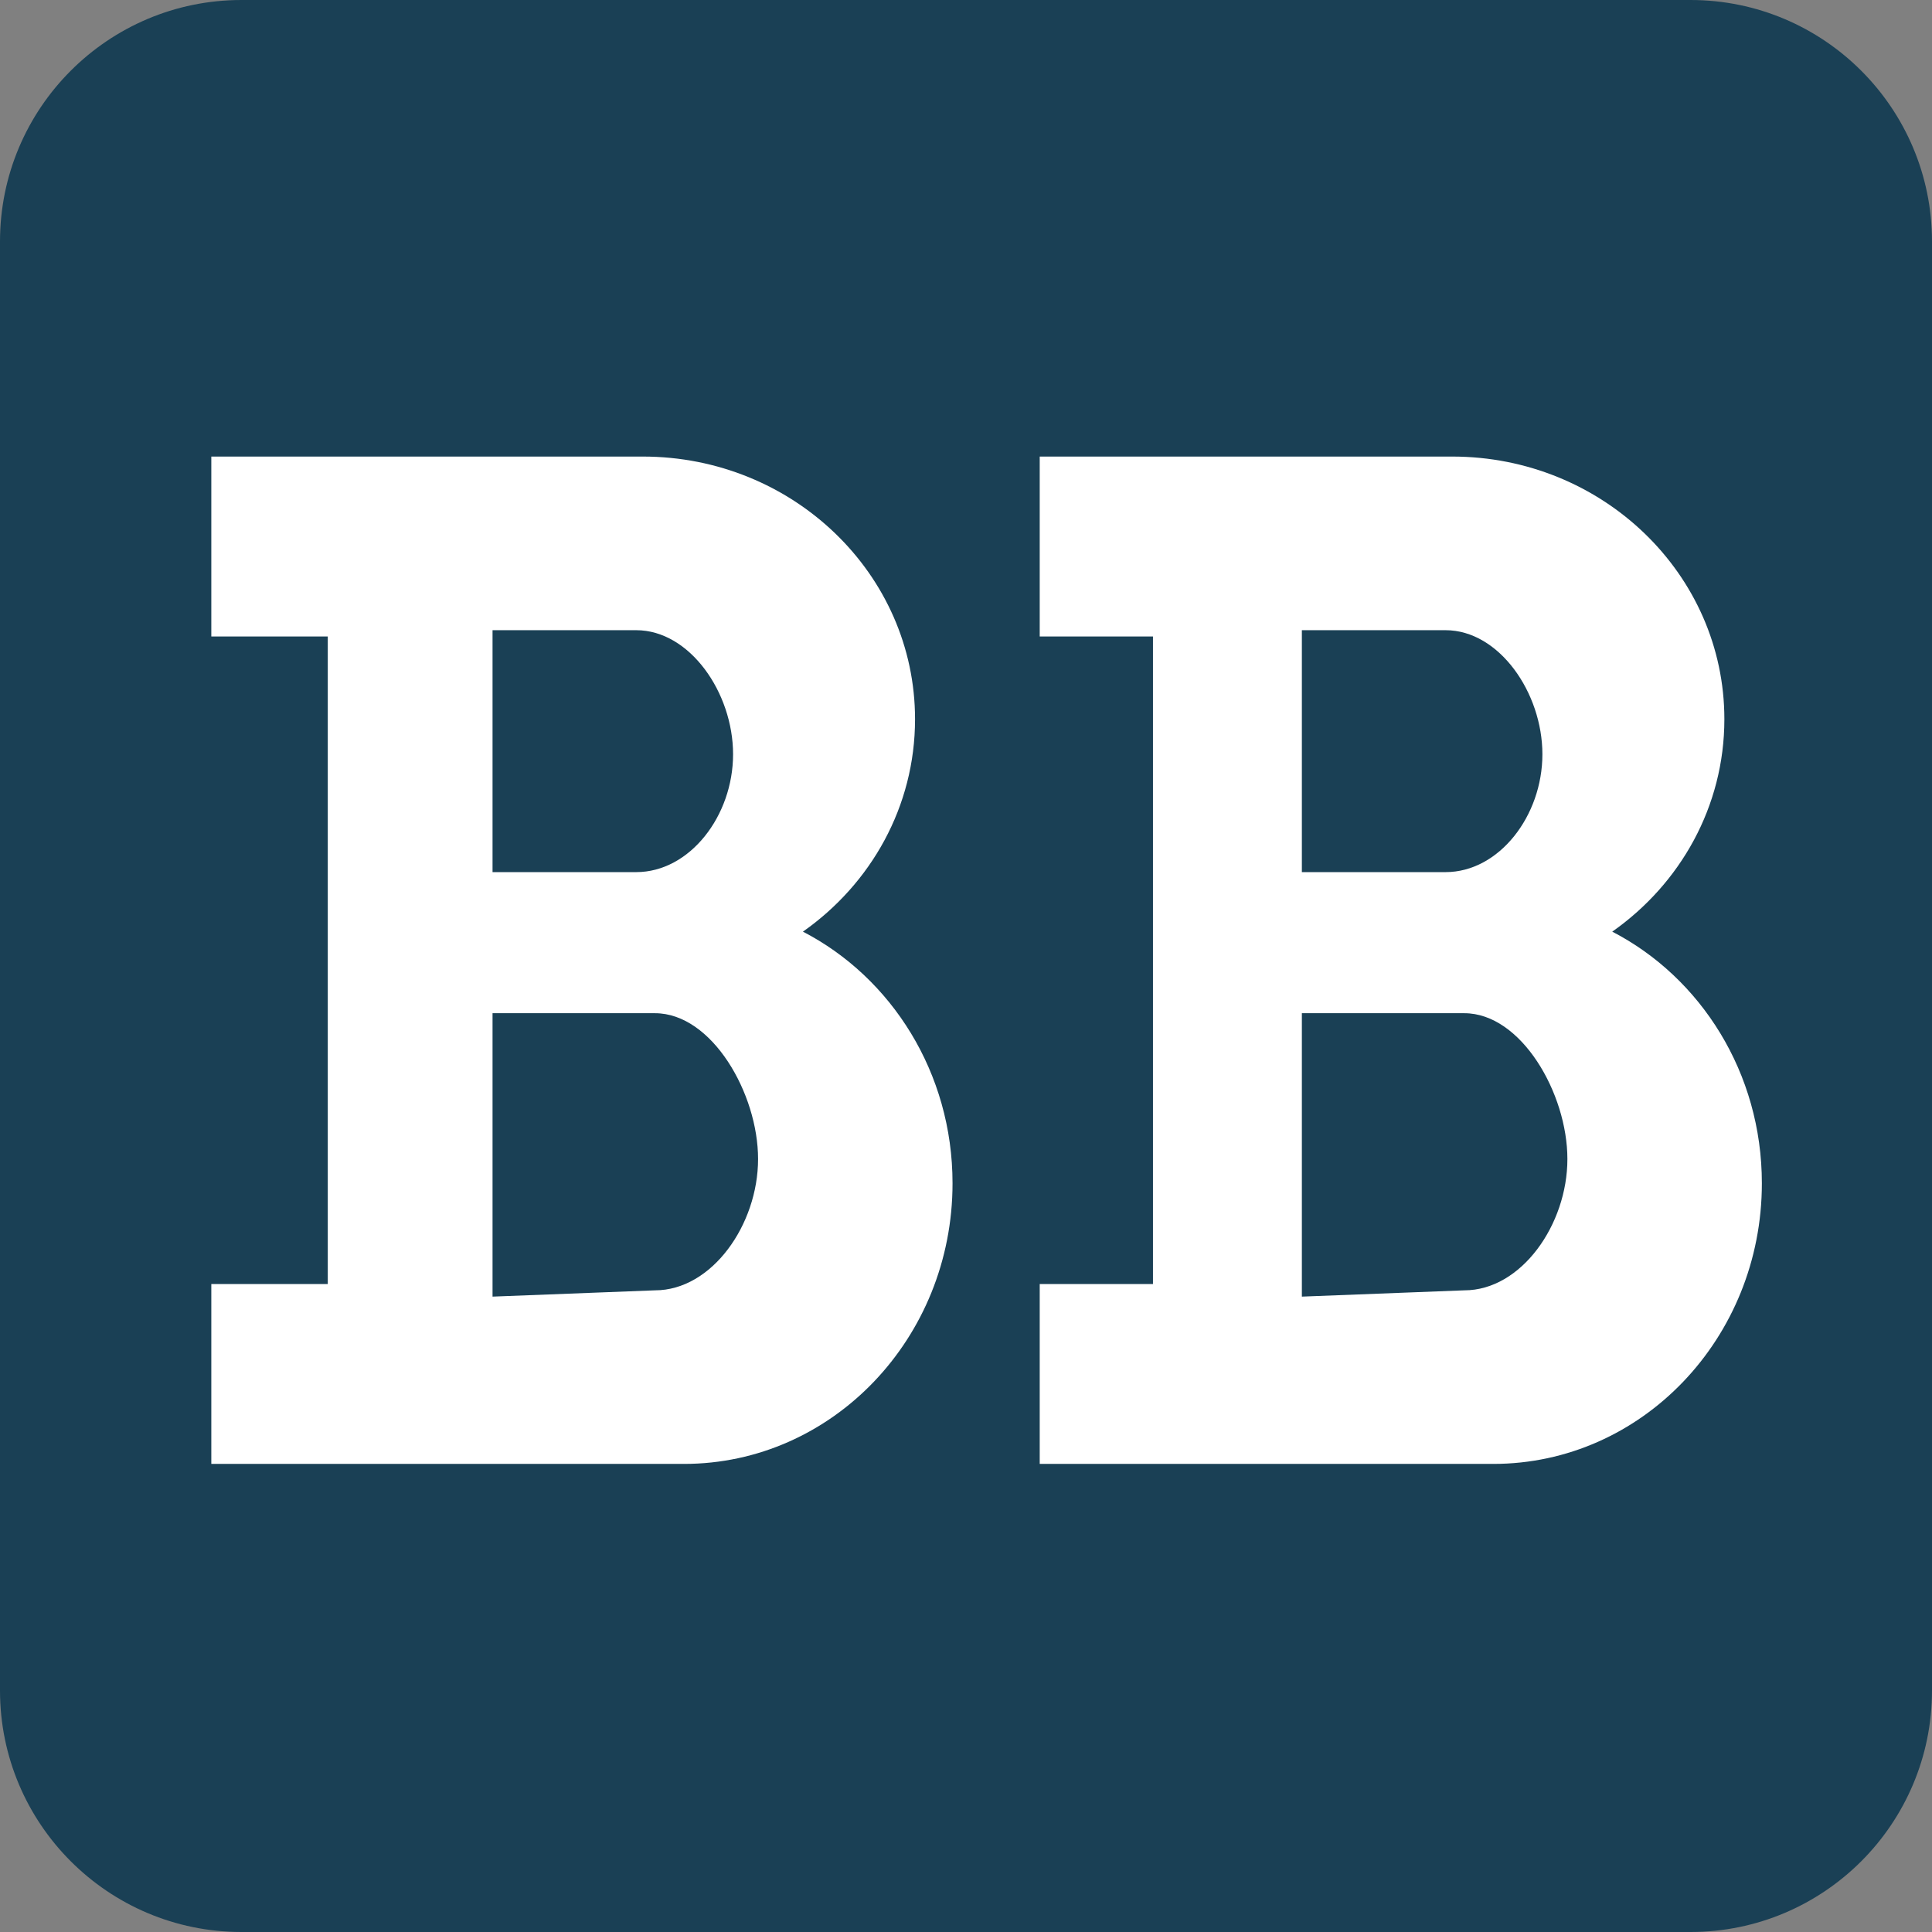
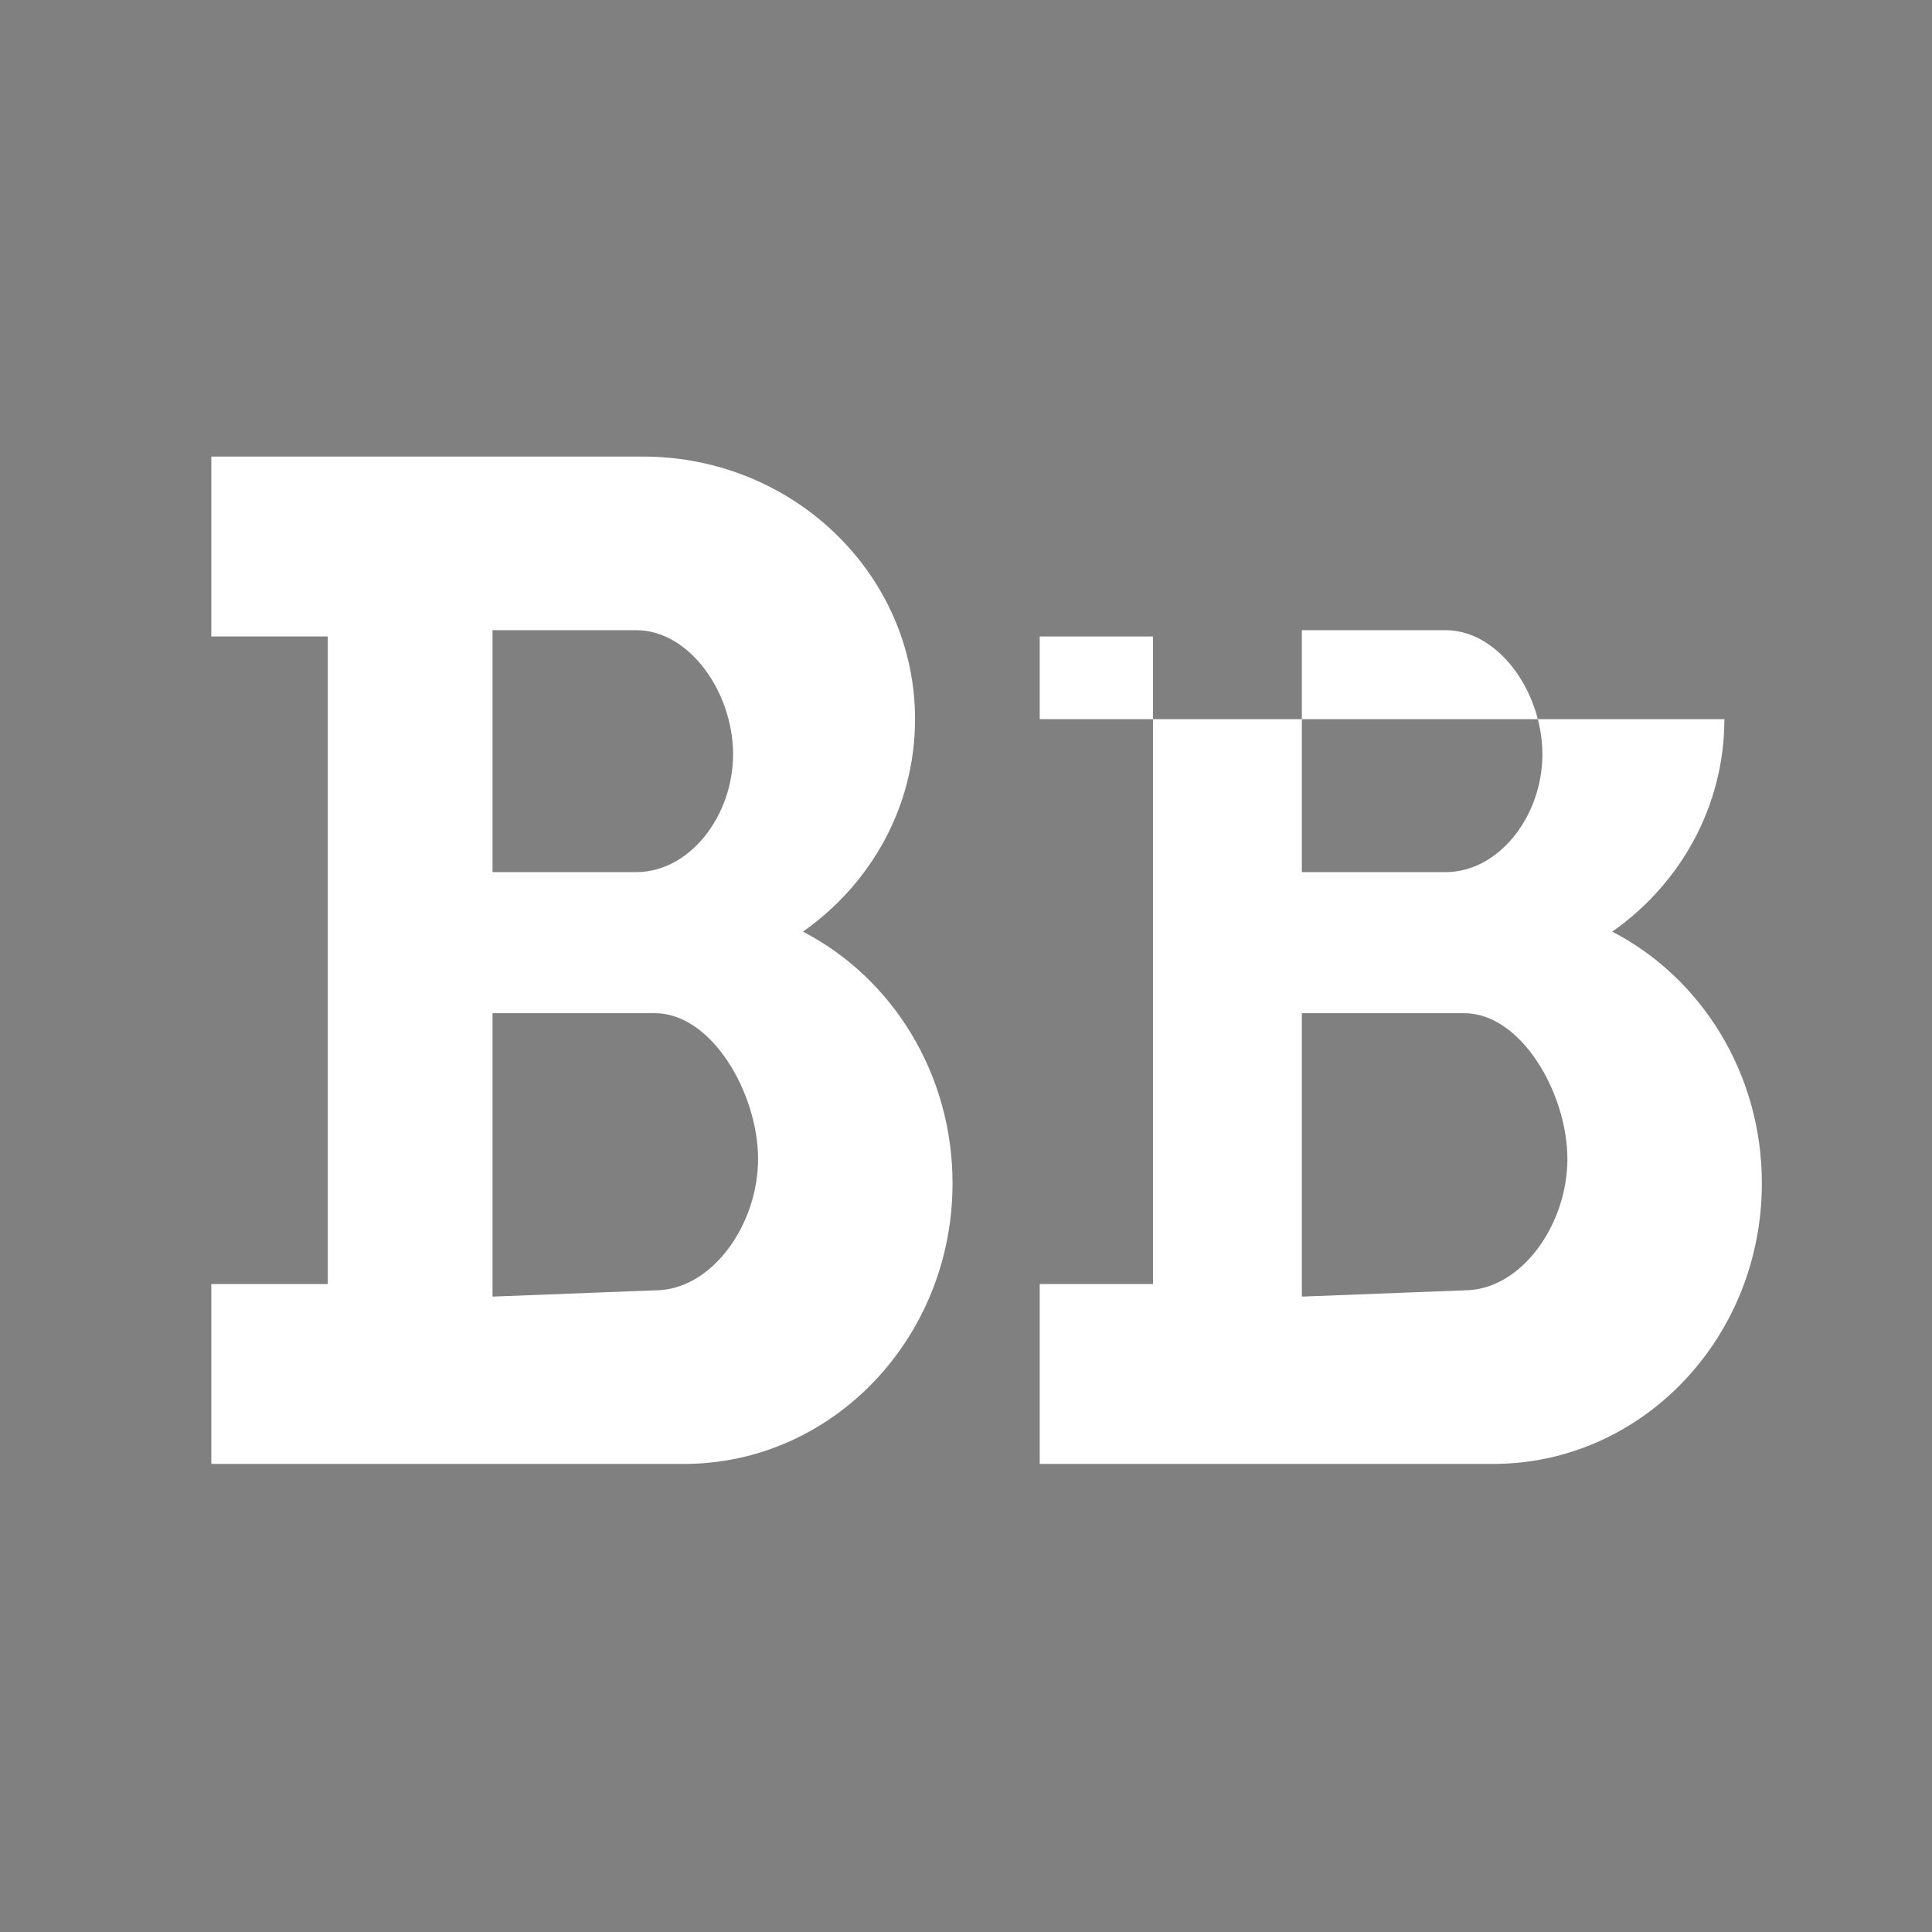
<svg xmlns="http://www.w3.org/2000/svg" width="32" height="32" viewBox="0 0 32 32" fill="none">
  <rect x="0" y="0" width="32" height="32" fill="#808080" stroke="none" />
-   <path d="M0 4C0 1.791 1.791 0 4 0H28C30.209 0 32 1.791 32 4V28C32 30.209 30.209 32 28 32H4C1.791 32 0 30.209 0 28V4Z" fill="#1A4055" />
  <path fill-rule="evenodd" clip-rule="evenodd" d="M3.5 7.562V10.542H5.429V21.268H3.5V24.247H11.329C13.786 24.247 15.777 22.166 15.777 19.599C15.777 17.771 14.767 16.19 13.299 15.431C14.425 14.64 15.156 13.359 15.156 11.912C15.156 9.51 13.137 7.562 10.646 7.562H3.5ZM8.158 10.438H10.538C11.424 10.438 12.142 11.473 12.142 12.493C12.142 13.514 11.424 14.445 10.538 14.445H8.158V10.438ZM10.849 16.782H8.158V21.476L10.849 21.372C11.792 21.372 12.556 20.283 12.556 19.197C12.556 18.111 11.792 16.782 10.849 16.782Z" fill="white" />
-   <path fill-rule="evenodd" clip-rule="evenodd" d="M17.221 7.562V10.542H19.097V21.268H17.221V24.247H24.734C27.191 24.247 29.182 22.166 29.182 19.599C29.182 17.771 28.172 16.19 26.704 15.431C27.83 14.64 28.561 13.359 28.561 11.912C28.561 9.51 26.542 7.562 24.052 7.562H17.221ZM21.563 10.438H23.943C24.829 10.438 25.547 11.473 25.547 12.493C25.547 13.514 24.829 14.445 23.943 14.445H21.563V10.438ZM24.254 16.782H21.563V21.476L24.254 21.372C25.197 21.372 25.961 20.283 25.961 19.197C25.961 18.111 25.197 16.782 24.254 16.782Z" fill="white" />
+   <path fill-rule="evenodd" clip-rule="evenodd" d="M17.221 7.562V10.542H19.097V21.268H17.221V24.247H24.734C27.191 24.247 29.182 22.166 29.182 19.599C29.182 17.771 28.172 16.19 26.704 15.431C27.83 14.64 28.561 13.359 28.561 11.912H17.221ZM21.563 10.438H23.943C24.829 10.438 25.547 11.473 25.547 12.493C25.547 13.514 24.829 14.445 23.943 14.445H21.563V10.438ZM24.254 16.782H21.563V21.476L24.254 21.372C25.197 21.372 25.961 20.283 25.961 19.197C25.961 18.111 25.197 16.782 24.254 16.782Z" fill="white" />
</svg>